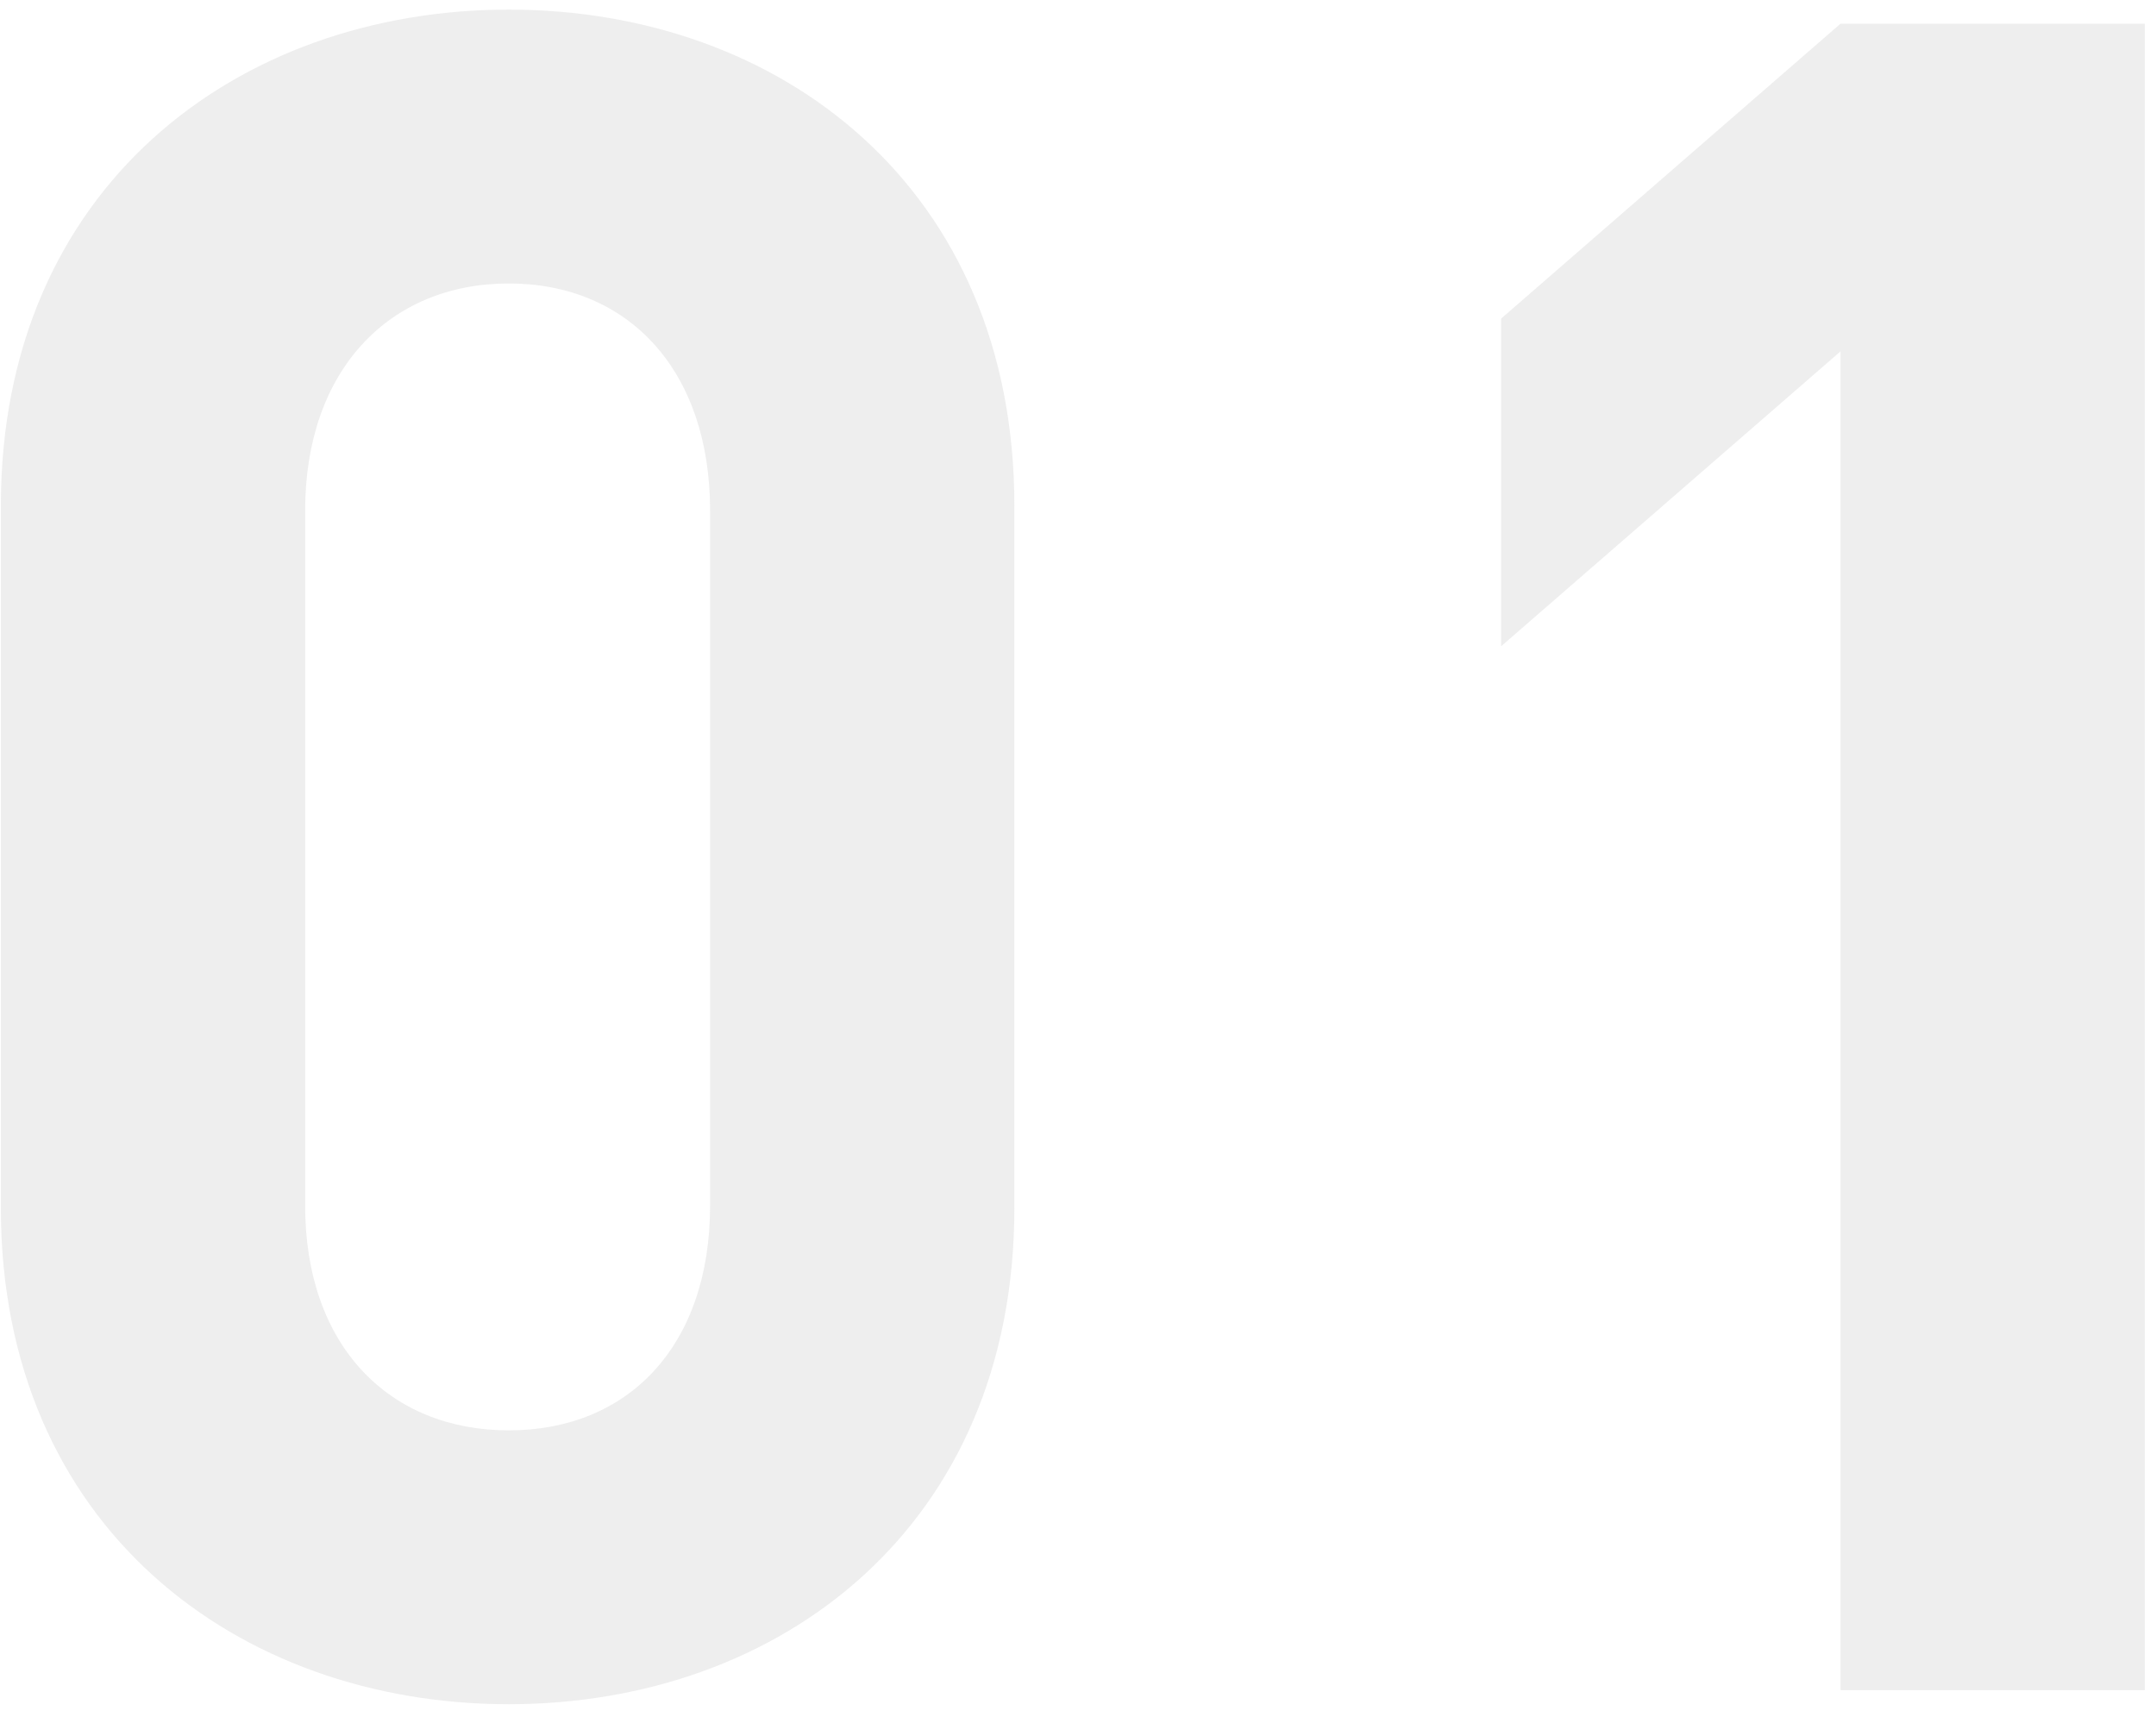
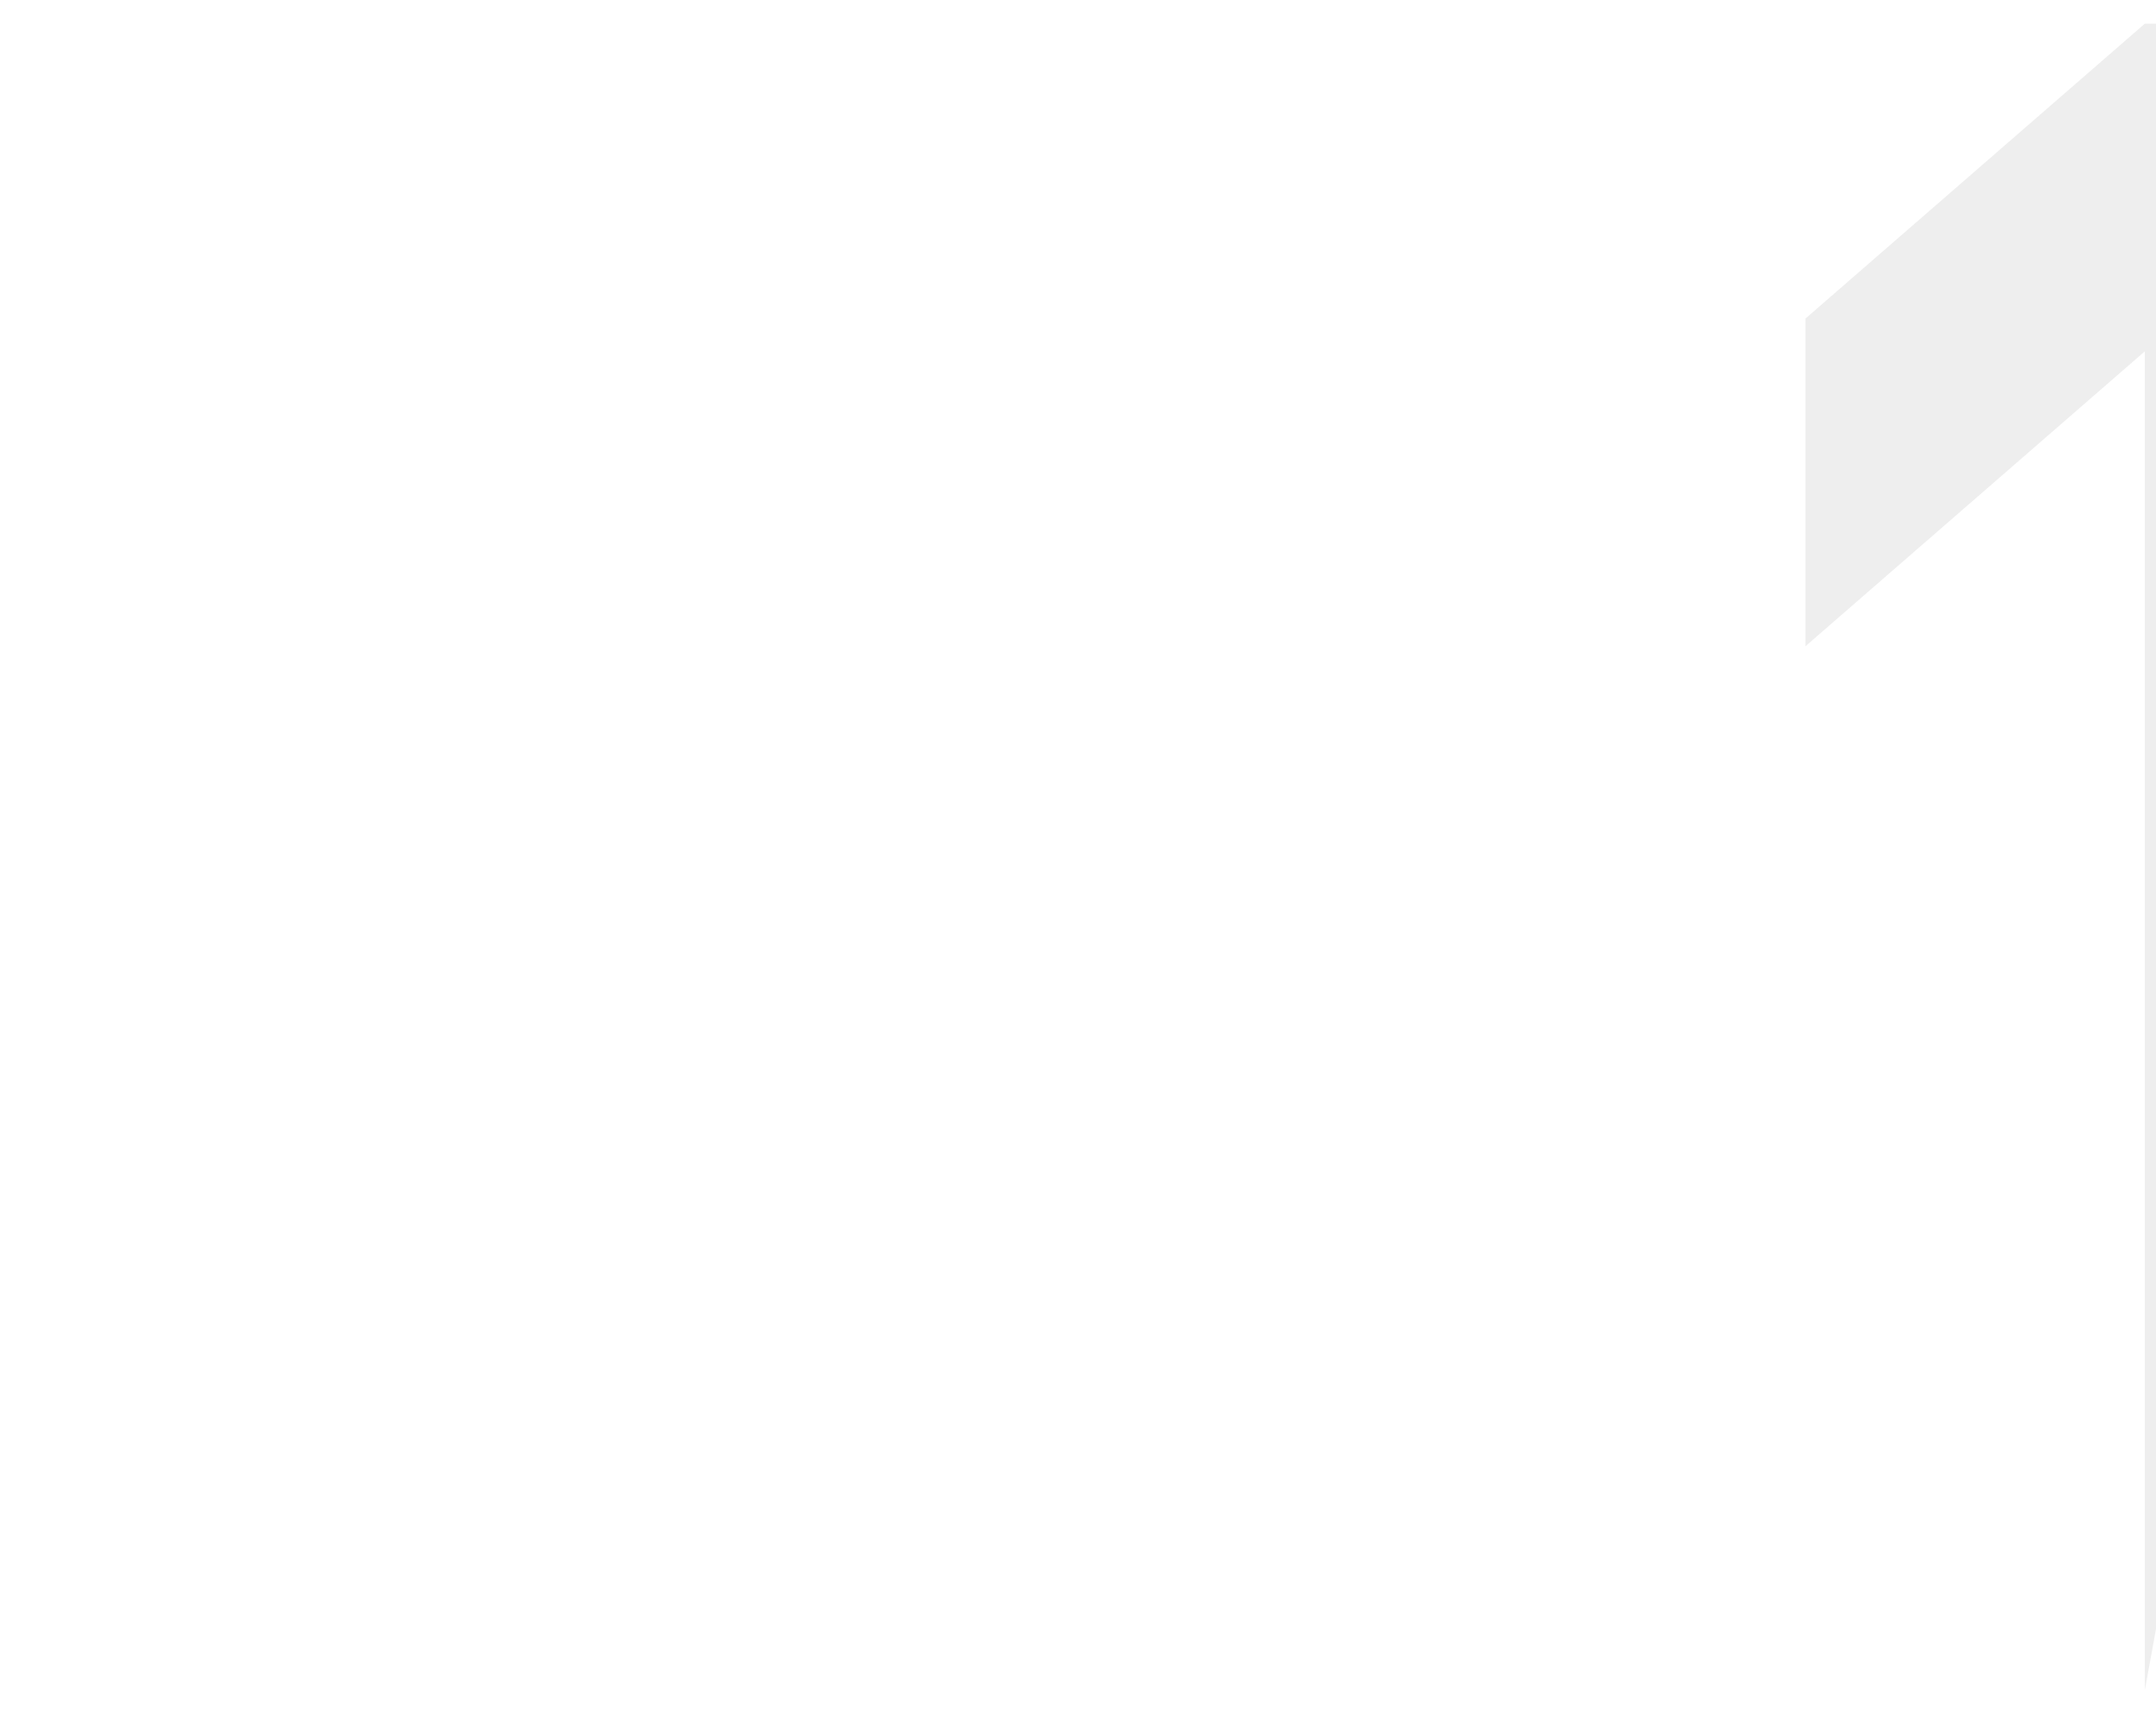
<svg xmlns="http://www.w3.org/2000/svg" fill="none" height="129" viewBox="0 0 162 129" width="162">
  <g fill="#ddd" opacity=".5">
-     <path d="m76.219 90.771c0 23.919-17.587 37.285-37.989 37.285s-38.165-13.366-38.165-37.285v-52.763c0-23.919 17.763-37.286 38.165-37.286s37.989 13.367 37.989 37.286zm-22.864-.176v-52.235c0-10.553-6.156-17.06-15.125-17.06s-15.301 6.507-15.301 17.06v52.235c0 10.552 6.332 16.884 15.301 16.884s15.125-6.332 15.125-16.884z" />
-     <path d="m161.161 127.001h-22.864v-100.601l-25.502 22.16v-24.622l25.502-22.16h22.864z" />
+     <path d="m161.161 127.001v-100.601l-25.502 22.16v-24.622l25.502-22.16h22.864z" />
  </g>
</svg>